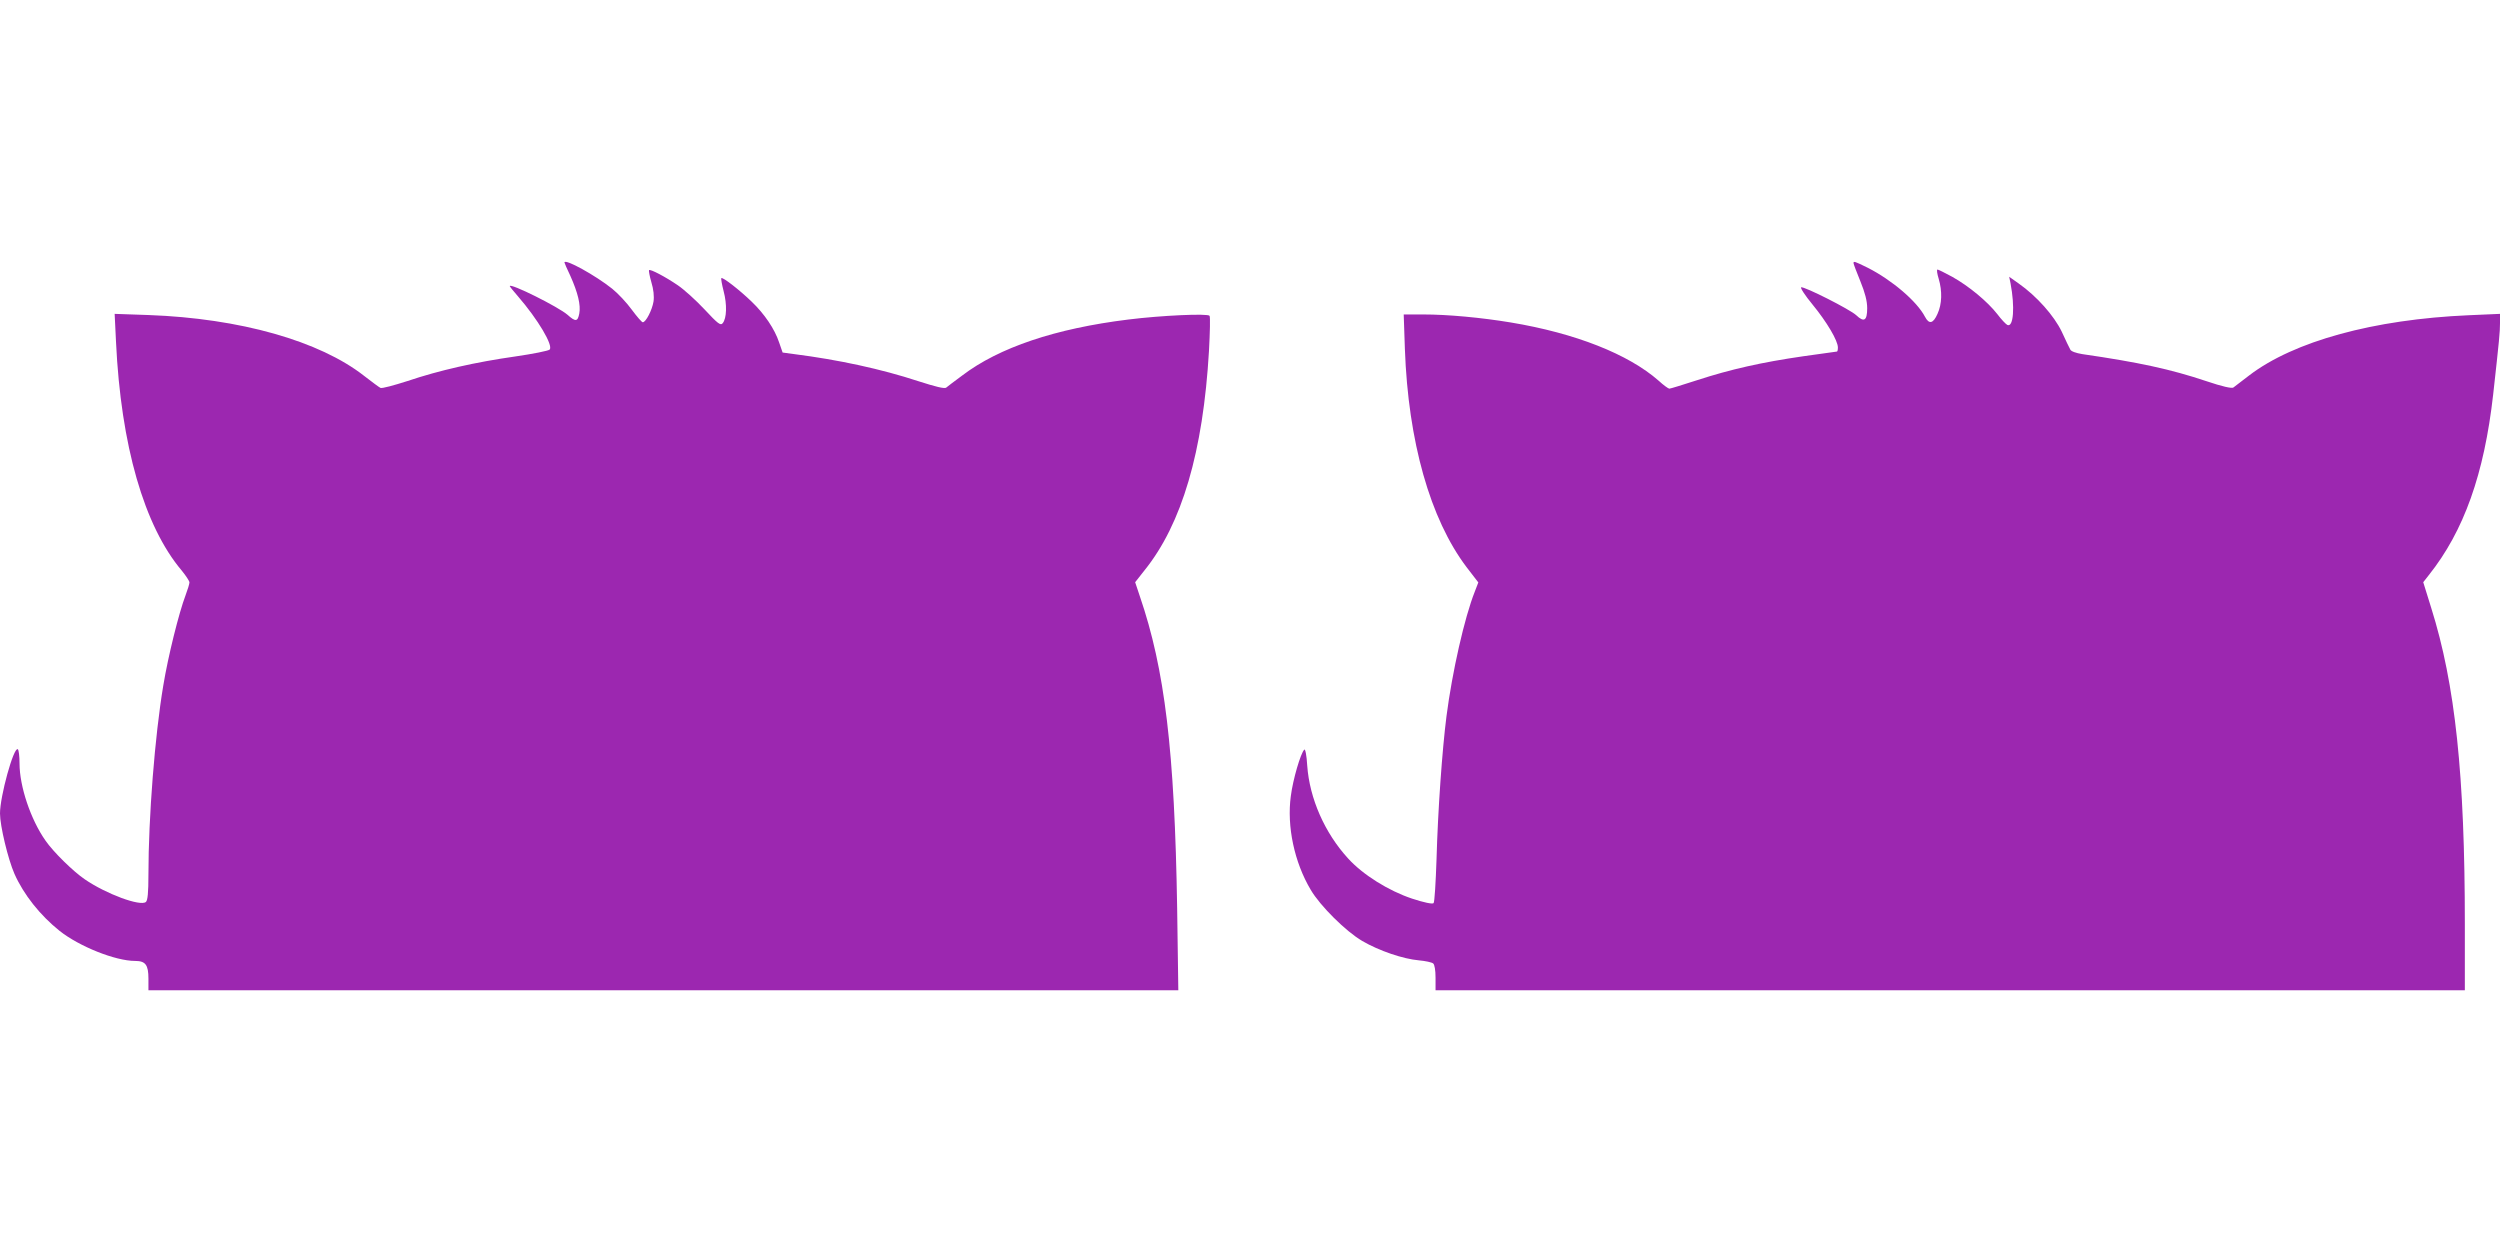
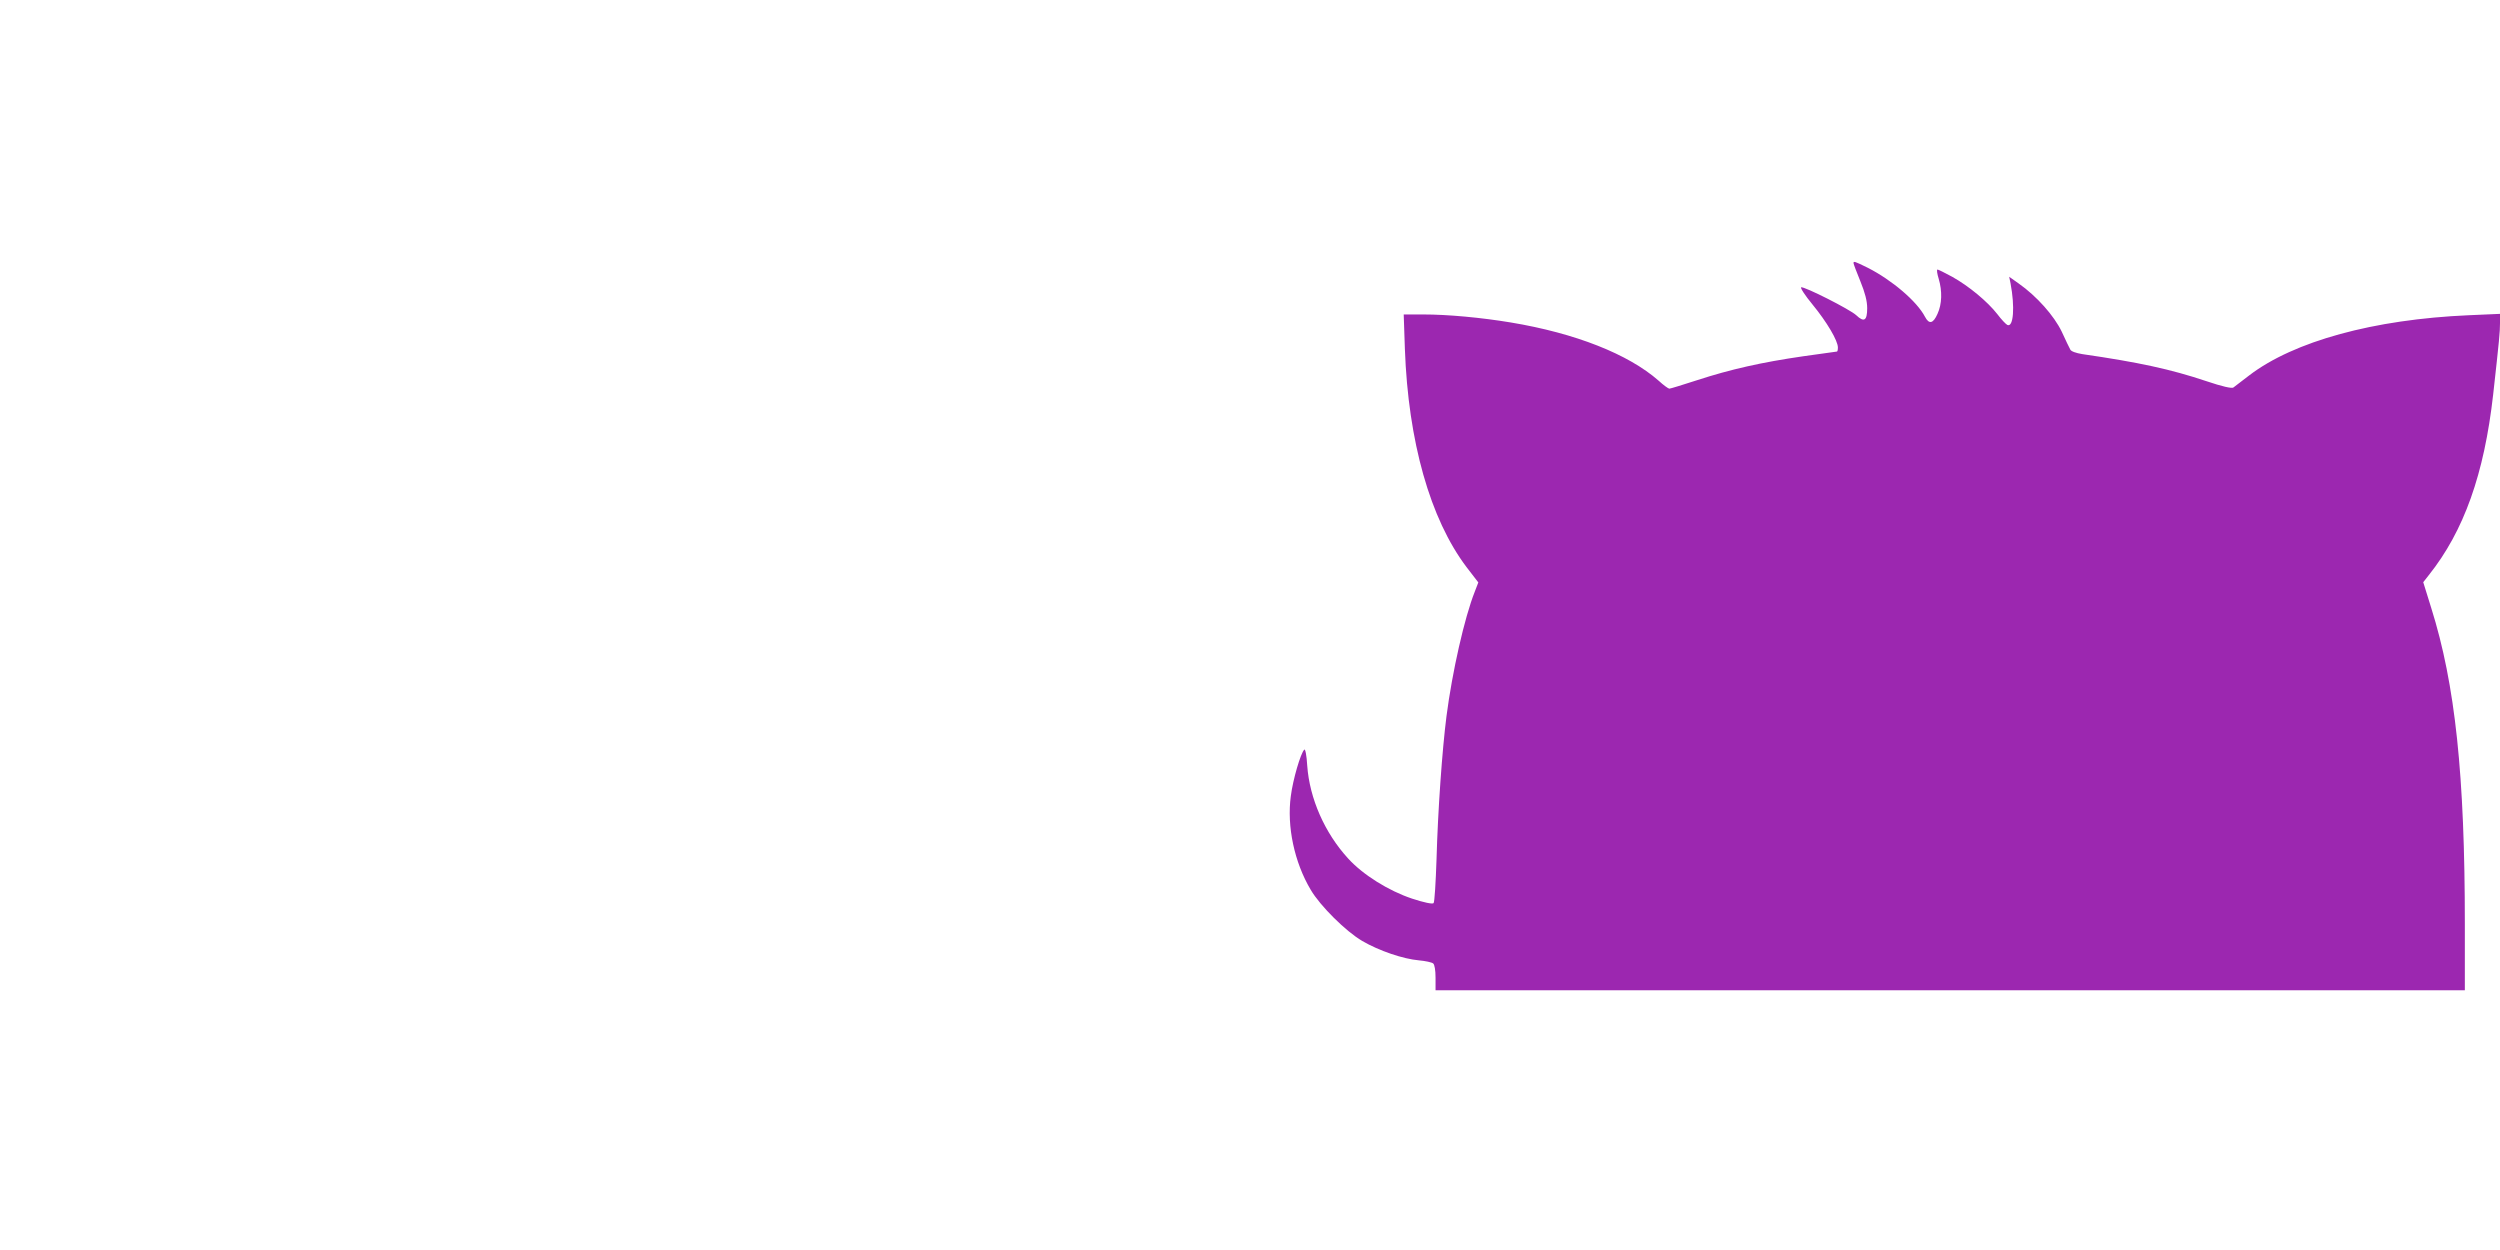
<svg xmlns="http://www.w3.org/2000/svg" version="1.0" width="1280pt" height="640pt" viewBox="0 0 1280 640" preserveAspectRatio="xMidYMid meet">
  <g transform="translate(0,640) scale(0.1,-0.1)" fill="#9c27b0" stroke="none">
-     <path d="M2890 5056 c0 -2 13 -33 30 -68 39 -87 54 -150 46 -193 -8 -42 -19 -44 -60 -7 -47 41 -296 165 -296 147 0 -2 18 -25 41 -51 104 -120 183 -254 163 -274 -6 -6 -85 -22 -175 -35 -204 -29 -390 -71 -553 -126 -69 -22 -131 -39 -138 -35 -7 3 -44 31 -83 61 -228 179 -636 295 -1104 312 l-174 6 7 -144 c25 -529 144 -943 337 -1171 21 -26 39 -53 39 -60 0 -7 -9 -37 -20 -66 -34 -90 -89 -310 -114 -462 -43 -255 -76 -676 -76 -966 0 -96 -4 -134 -13 -142 -28 -24 -204 41 -313 116 -59 40 -161 140 -201 198 -76 108 -133 278 -133 395 0 37 -4 70 -9 73 -21 13 -91 -241 -91 -329 0 -63 41 -234 74 -309 47 -106 131 -212 231 -292 101 -80 286 -154 387 -154 53 0 68 -20 68 -91 l0 -59 2637 0 2636 0 -6 422 c-13 805 -63 1221 -191 1595 l-24 72 48 61 c191 237 300 607 330 1124 5 93 7 173 3 179 -8 13 -249 2 -416 -19 -373 -46 -662 -143 -851 -287 -38 -28 -75 -56 -82 -62 -9 -6 -54 5 -141 33 -192 63 -410 110 -637 139 l-59 8 -18 52 c-23 69 -75 146 -141 209 -60 58 -148 127 -155 120 -2 -2 3 -32 12 -67 18 -68 16 -139 -5 -164 -11 -13 -24 -3 -93 71 -44 47 -105 102 -136 123 -66 45 -141 84 -148 78 -2 -3 3 -31 12 -62 11 -36 15 -72 11 -99 -7 -43 -39 -106 -55 -106 -5 0 -30 29 -56 64 -26 36 -71 84 -101 108 -85 68 -244 156 -244 134z" />
    <path d="M9490 5053 c0 -5 16 -46 35 -93 24 -59 35 -101 35 -138 0 -64 -16 -74 -56 -36 -32 30 -266 148 -282 143 -6 -2 20 -42 58 -88 73 -89 130 -185 130 -220 0 -12 -2 -21 -5 -21 -3 0 -80 -11 -172 -24 -214 -31 -373 -67 -542 -122 -74 -24 -139 -44 -144 -44 -5 0 -30 18 -55 41 -155 136 -426 243 -757 298 -151 25 -321 41 -449 41 l-99 0 6 -177 c17 -472 129 -870 316 -1117 l60 -78 -18 -47 c-53 -133 -116 -413 -145 -638 -22 -172 -44 -481 -51 -733 -4 -118 -10 -219 -15 -224 -6 -6 -49 3 -110 23 -120 40 -252 122 -328 206 -119 130 -197 306 -209 475 -3 53 -10 87 -15 82 -19 -19 -58 -152 -69 -238 -21 -155 18 -339 102 -480 48 -82 180 -213 264 -262 86 -50 209 -92 290 -99 33 -3 66 -10 73 -16 7 -6 12 -34 12 -73 l0 -64 2635 0 2635 0 0 339 c0 762 -49 1227 -172 1618 l-41 132 29 37 c179 225 283 516 329 924 31 279 35 320 35 366 l0 47 -160 -7 c-486 -21 -895 -133 -1124 -308 -38 -29 -75 -57 -81 -62 -8 -6 -57 5 -137 32 -185 62 -348 97 -637 139 -31 5 -57 14 -61 23 -5 8 -24 49 -44 92 -39 81 -127 181 -221 247 l-48 34 7 -34 c23 -121 15 -226 -16 -213 -7 3 -31 28 -52 56 -50 64 -145 143 -231 191 -37 20 -71 37 -75 37 -5 0 -2 -21 6 -47 19 -64 17 -130 -6 -180 -22 -50 -43 -55 -64 -15 -41 79 -169 188 -293 251 -67 33 -73 35 -73 24z" />
  </g>
</svg>